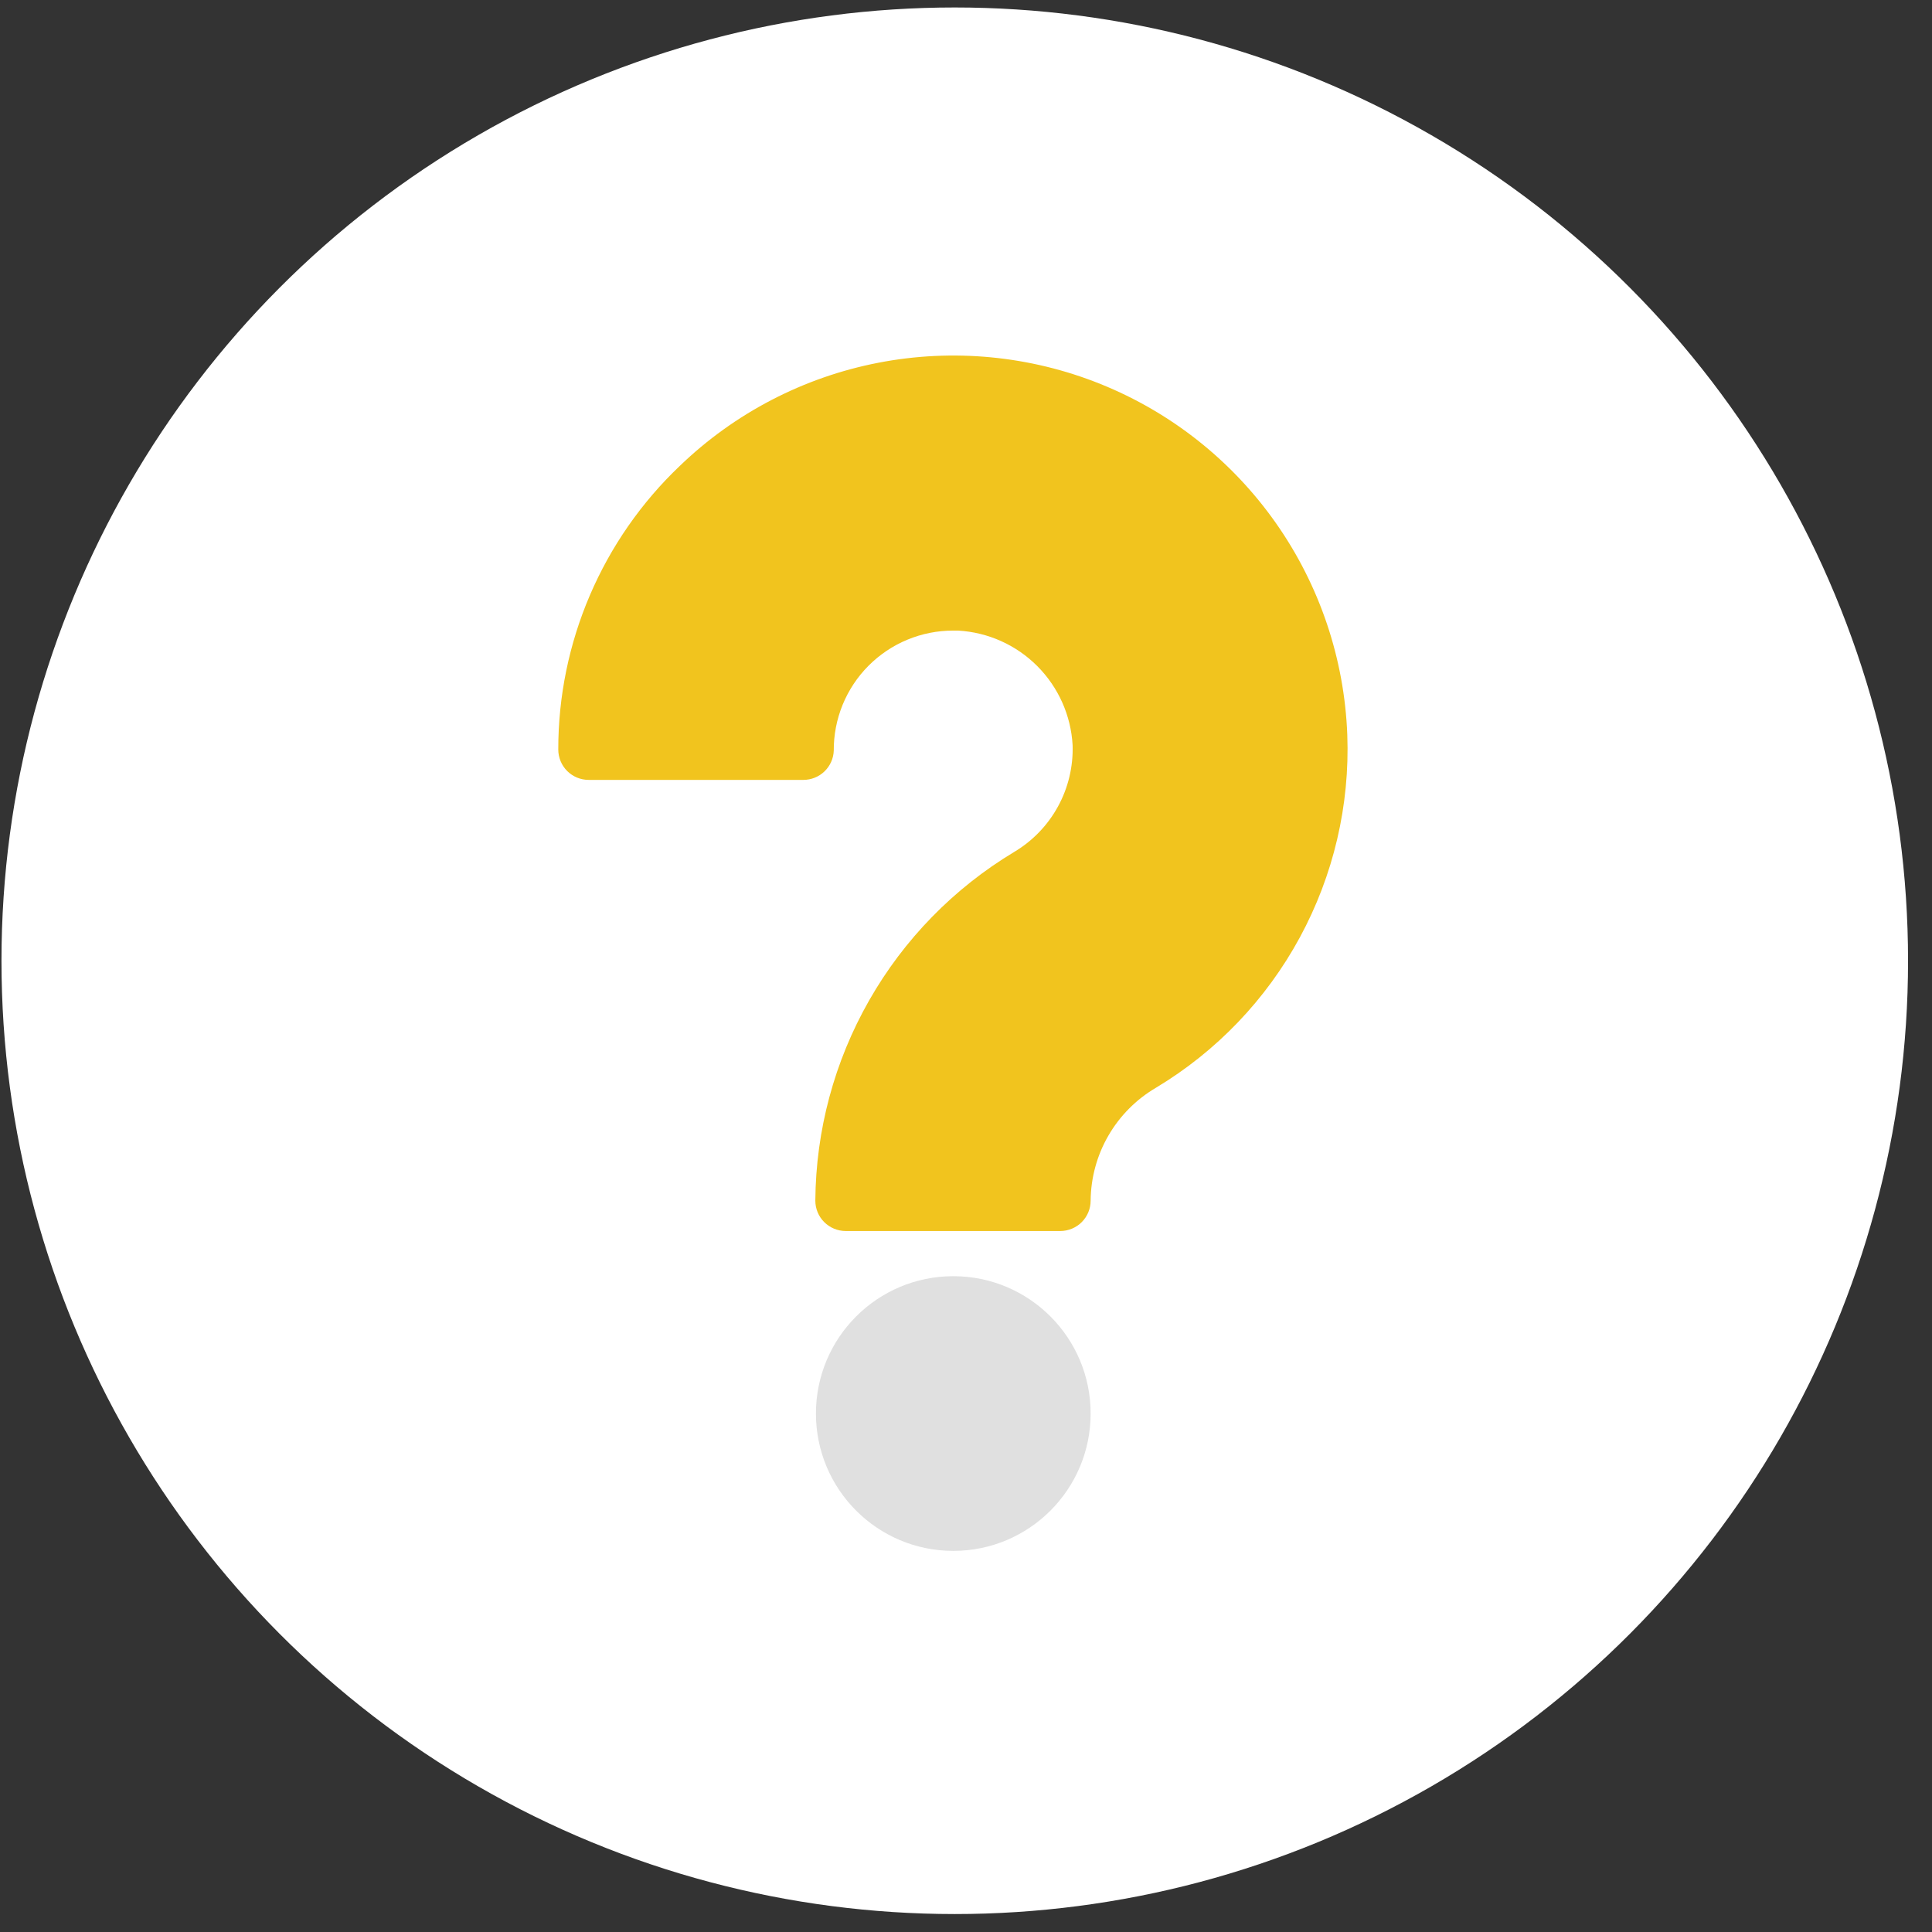
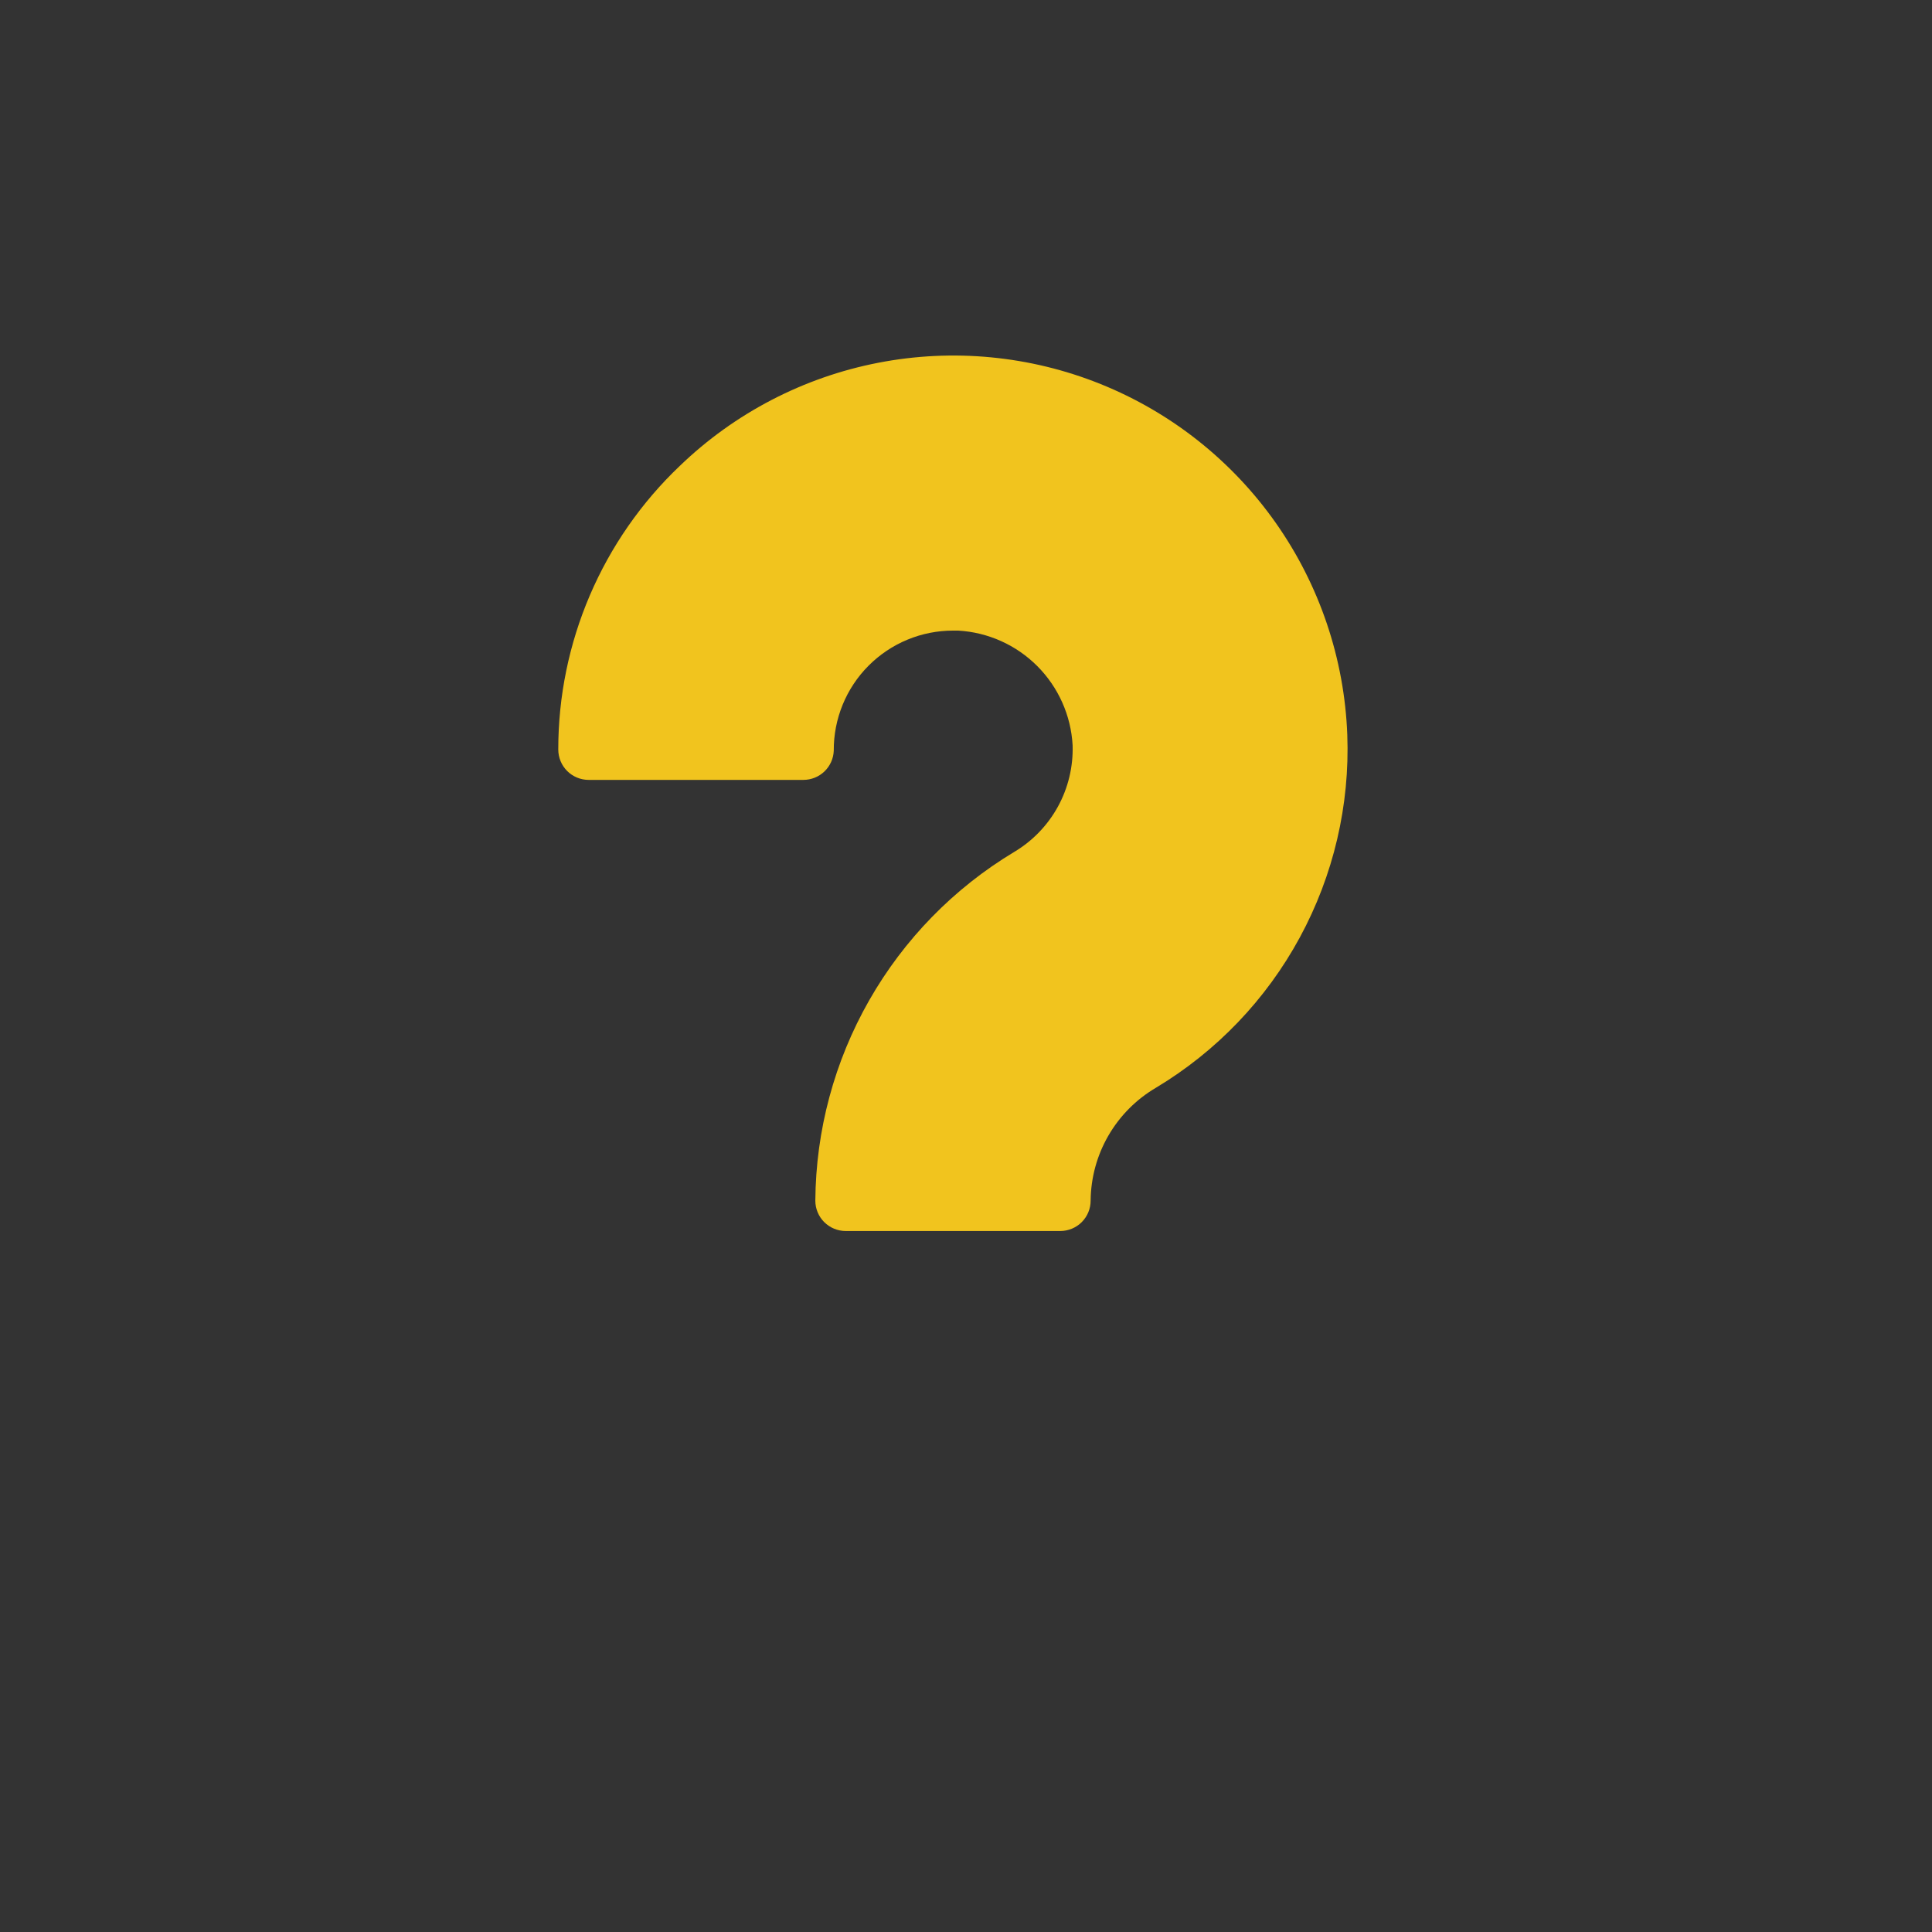
<svg xmlns="http://www.w3.org/2000/svg" width="76" height="76" viewBox="0 0 76 76" fill="none">
  <rect x="0" y="0" width="76" height="76" fill="#333333" stroke="none" />
-   <circle cx="37.558" cy="37.794" r="37.5" fill="white" />
  <path d="M52.999 28.902C52.885 25.912 51.908 23.018 50.187 20.571C48.465 18.123 46.072 16.226 43.296 15.108C40.521 13.991 37.481 13.7 34.544 14.271C31.606 14.842 28.897 16.251 26.742 18.327C25.23 19.765 24.027 21.496 23.205 23.414C22.383 25.332 21.96 27.397 21.961 29.483C21.961 29.8 22.087 30.105 22.311 30.329C22.535 30.553 22.839 30.679 23.156 30.679H31.603C31.912 30.679 32.209 30.56 32.432 30.346C32.655 30.132 32.786 29.84 32.798 29.531C32.794 28.912 32.913 28.297 33.147 27.724C33.382 27.15 33.727 26.628 34.165 26.189C34.602 25.75 35.121 25.401 35.694 25.164C36.267 24.926 36.88 24.805 37.5 24.806H37.691C38.865 24.873 39.973 25.369 40.803 26.201C41.634 27.034 42.129 28.142 42.194 29.316C42.22 30.158 42.021 30.992 41.616 31.73C41.211 32.469 40.615 33.086 39.891 33.516C37.522 34.941 35.559 36.95 34.191 39.352C32.822 41.753 32.093 44.466 32.073 47.23C32.073 47.547 32.199 47.851 32.423 48.075C32.648 48.299 32.952 48.425 33.269 48.425H41.708C42.025 48.425 42.329 48.299 42.553 48.075C42.777 47.851 42.903 47.547 42.903 47.23C42.911 46.331 43.151 45.45 43.601 44.673C44.051 43.895 44.694 43.247 45.469 42.791C47.852 41.362 49.808 39.319 51.132 36.876C52.457 34.432 53.102 31.679 52.999 28.902Z" fill="#f1c41e" />
-   <path d="M37.5 61.008C40.484 61.008 42.903 58.589 42.903 55.605C42.903 52.621 40.484 50.202 37.5 50.202C34.516 50.202 32.097 52.621 32.097 55.605C32.097 58.589 34.516 61.008 37.5 61.008Z" fill="#E0E0E0" />
</svg>